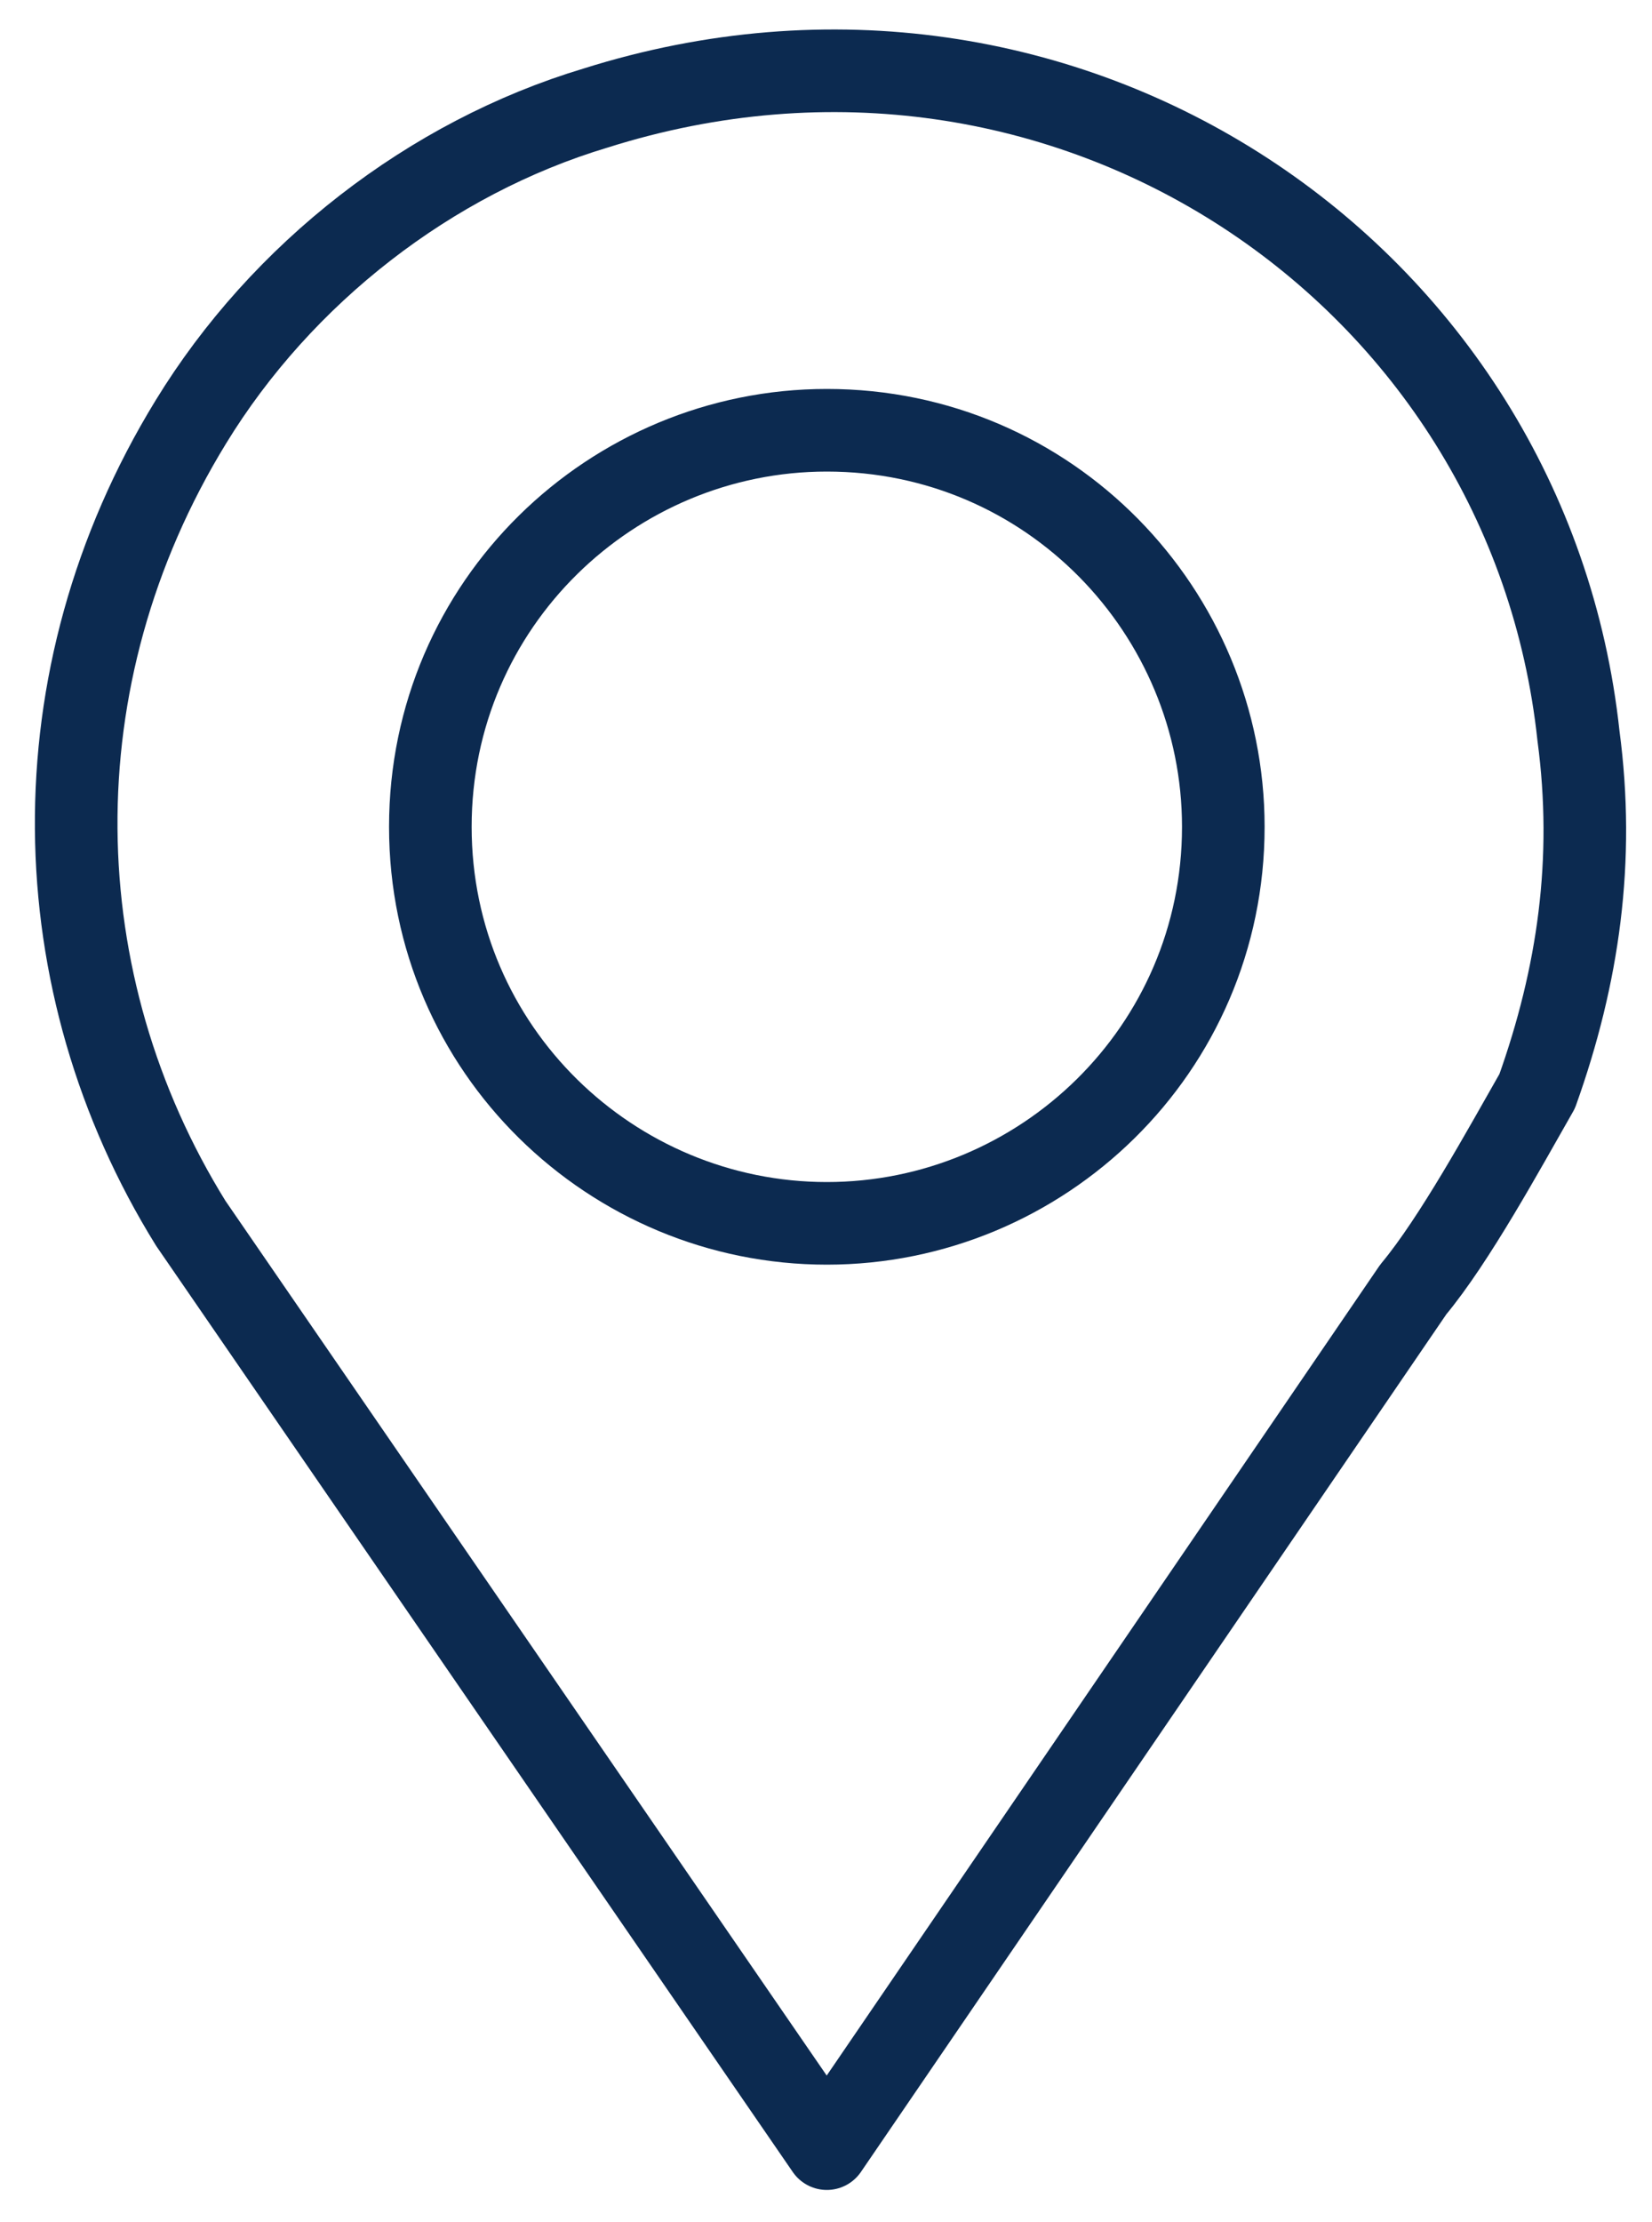
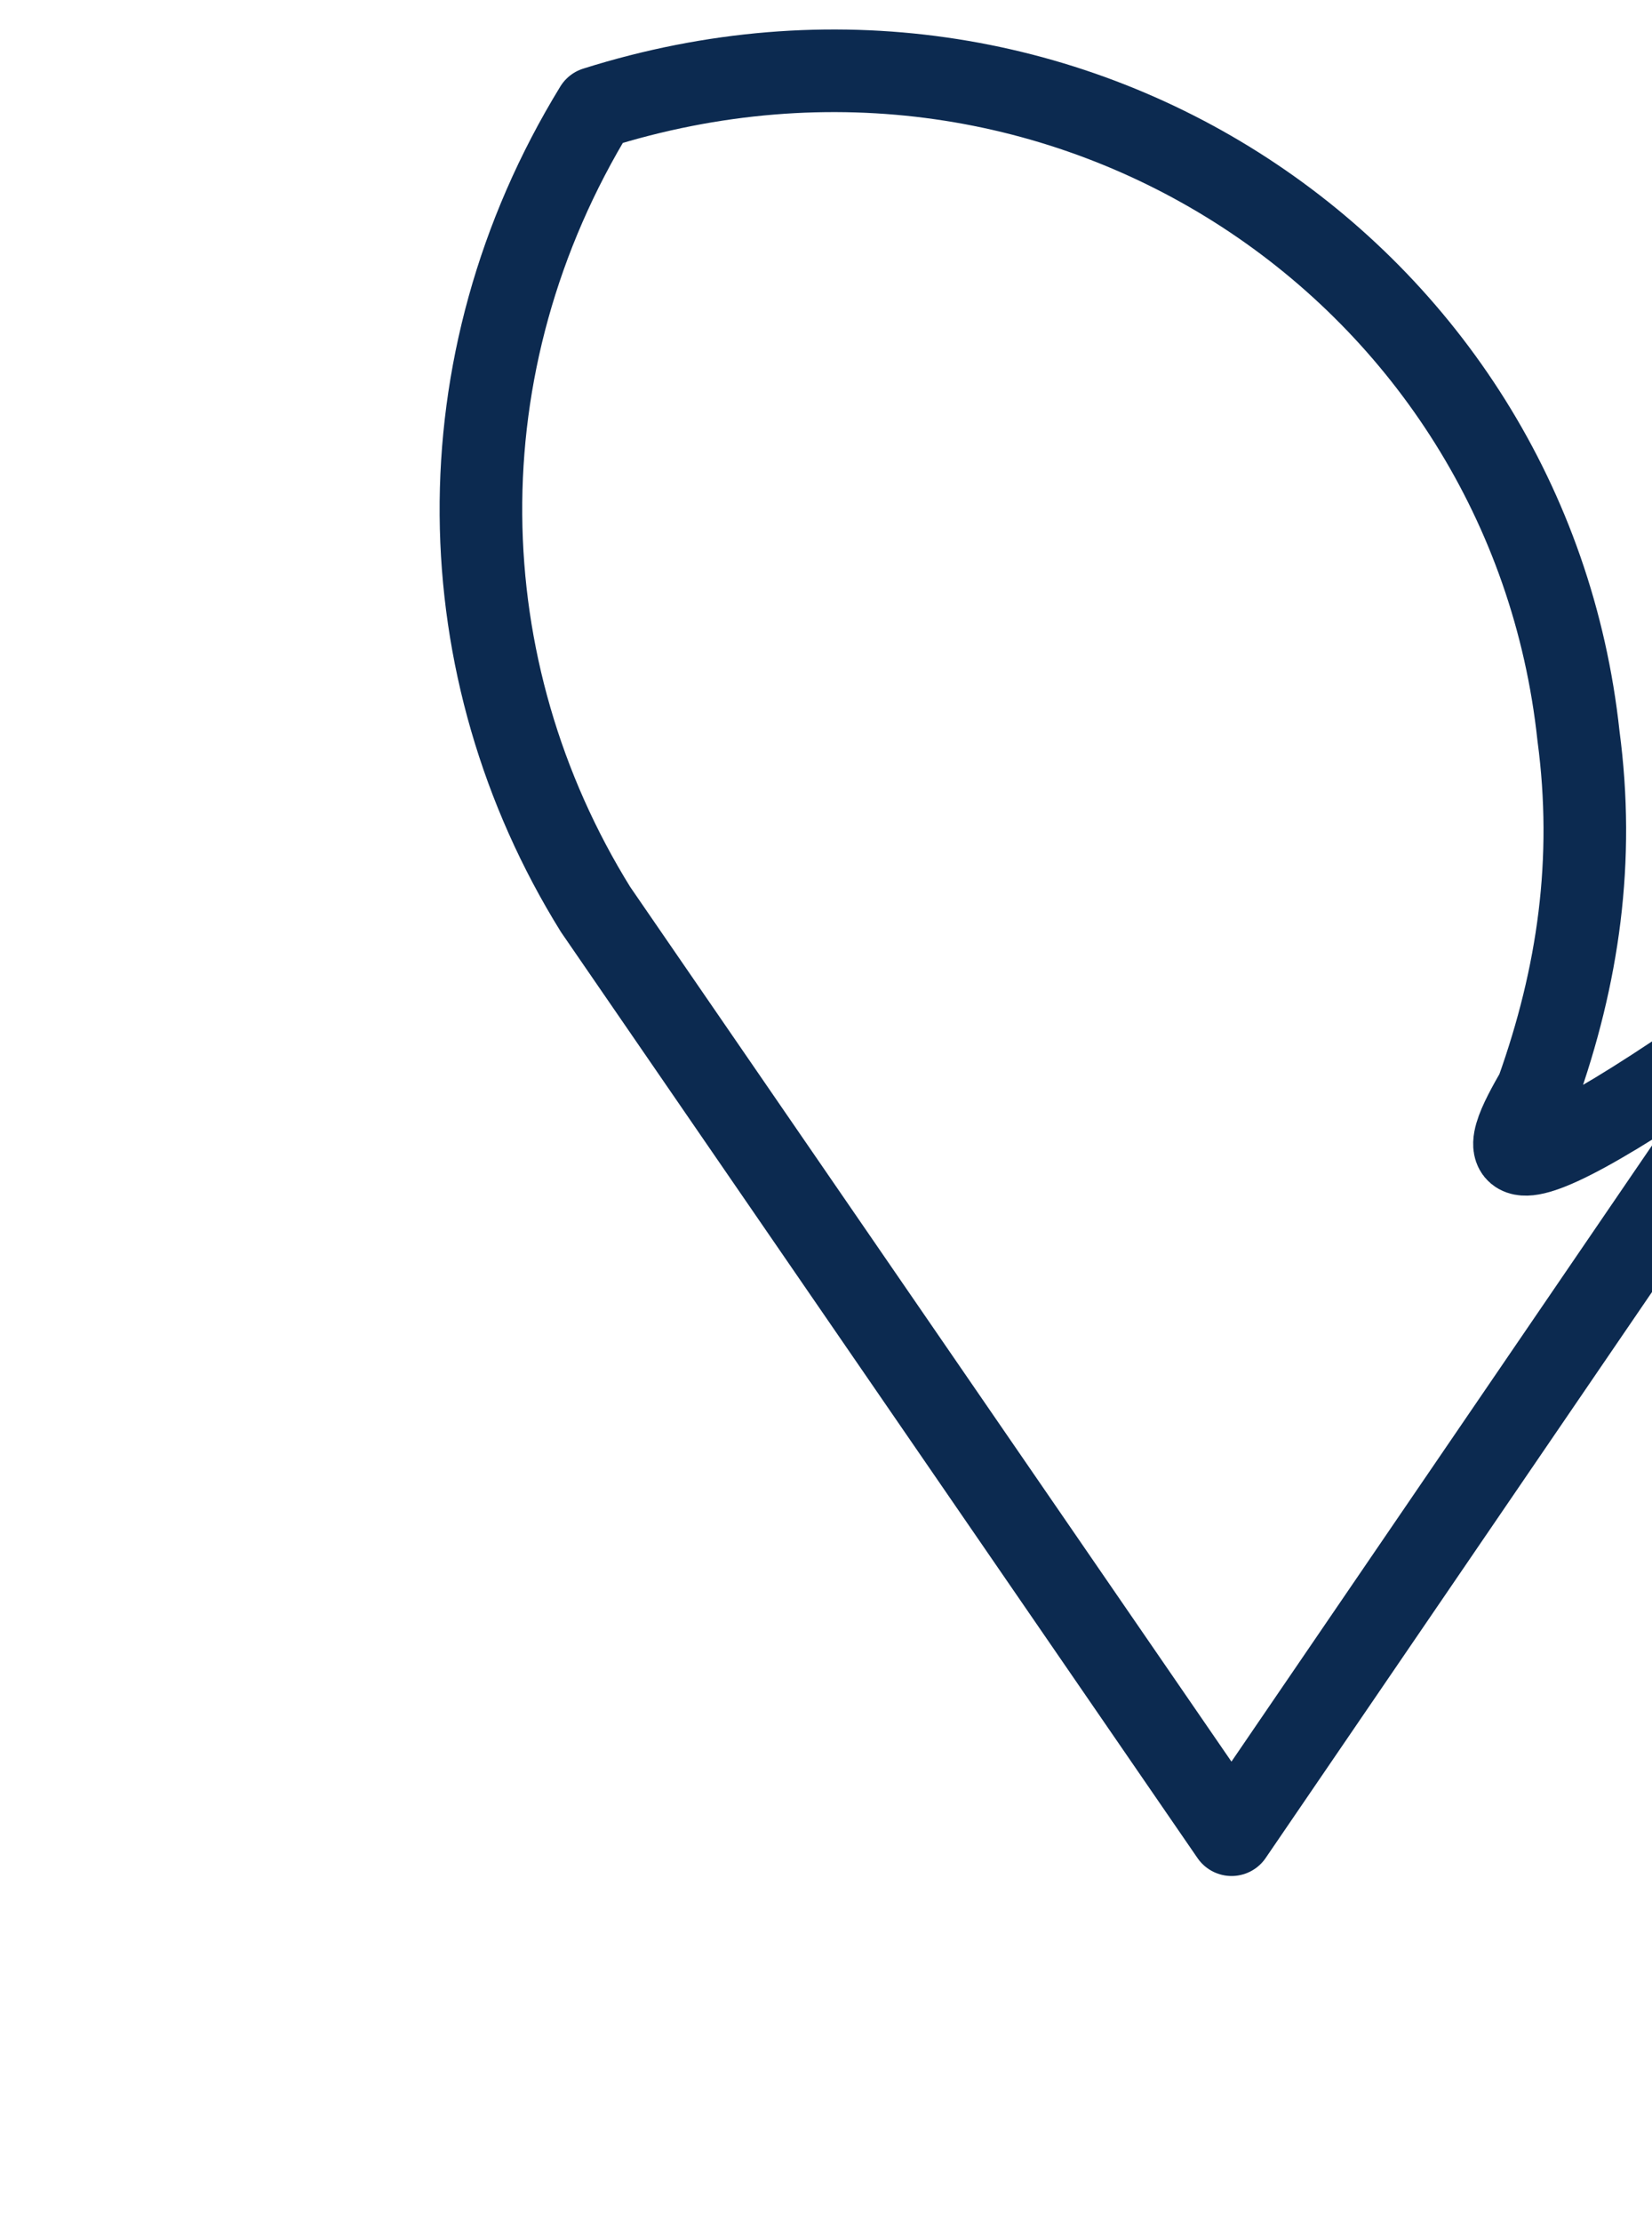
<svg xmlns="http://www.w3.org/2000/svg" version="1.1" id="Ebene_1" x="0px" y="0px" viewBox="0 0 20 26.9" style="enable-background:new 0 0 20 26.9;" xml:space="preserve">
  <style type="text/css">
	.st0{fill:none;stroke:#0C2A50;stroke-linecap:round;stroke-linejoin:round;stroke-miterlimit:10;}
	.st1{fill:none;stroke:#0C2A50;stroke-linecap:round;stroke-miterlimit:10;}
</style>
  <g id="Gruppe_2754" transform="translate(-1327.49 -3536.392)">
-     <path id="Pfad_2384" class="st0" d="M1346.1,3549.6c0.5-1.4,0.7-2.8,0.5-4.3c-0.6-5.6-6.2-9.4-11.9-7.6c-2,0.6-3.8,2-4.9,3.8   c-1.9,3.1-1.8,6.8,0,9.7l7.7,11.2l7.1-10.4C1345.1,3551.4,1345.7,3550.3,1346.1,3549.6L1346.1,3549.6z" />
-     <path id="Pfad_2385" class="st1" d="M1332.7,3546.4c0-2.7,2.2-4.8,4.8-4.8c2.7,0,4.8,2.2,4.8,4.8c0,2.7-2.2,4.8-4.8,4.8   C1334.9,3551.2,1332.7,3549.1,1332.7,3546.4L1332.7,3546.4z" />
+     <path id="Pfad_2384" class="st0" d="M1346.1,3549.6c0.5-1.4,0.7-2.8,0.5-4.3c-0.6-5.6-6.2-9.4-11.9-7.6c-1.9,3.1-1.8,6.8,0,9.7l7.7,11.2l7.1-10.4C1345.1,3551.4,1345.7,3550.3,1346.1,3549.6L1346.1,3549.6z" />
  </g>
</svg>